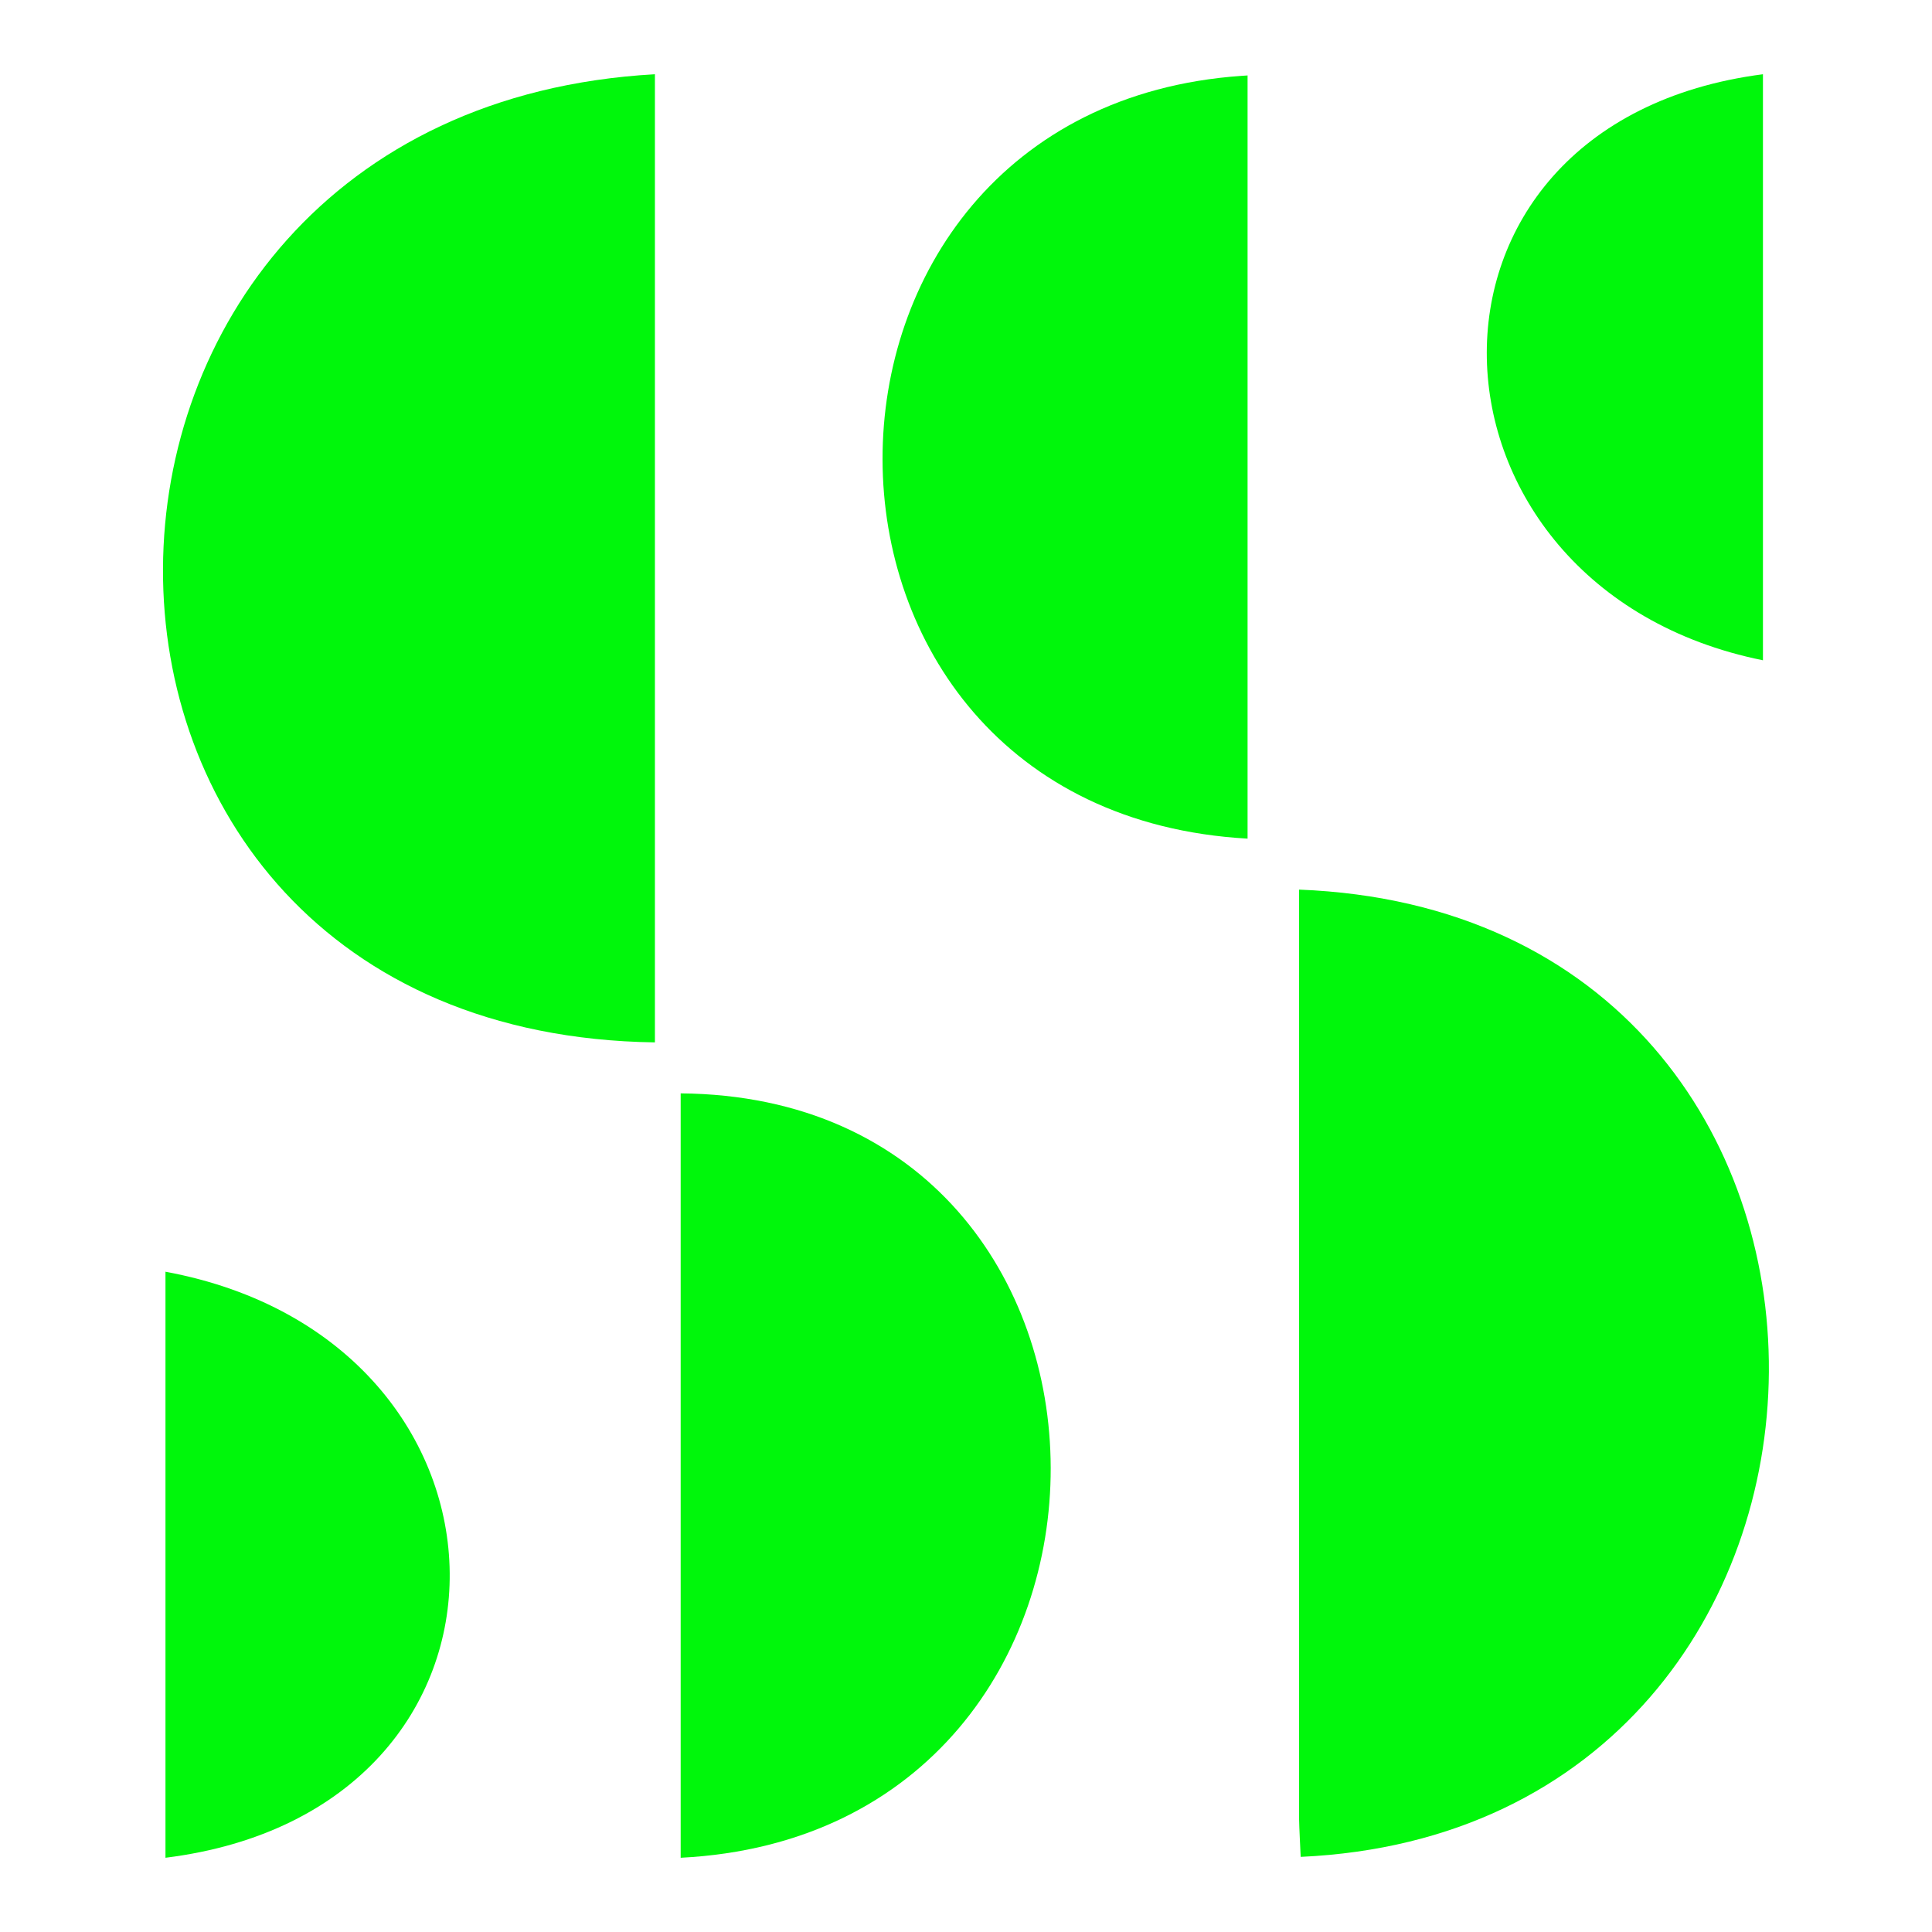
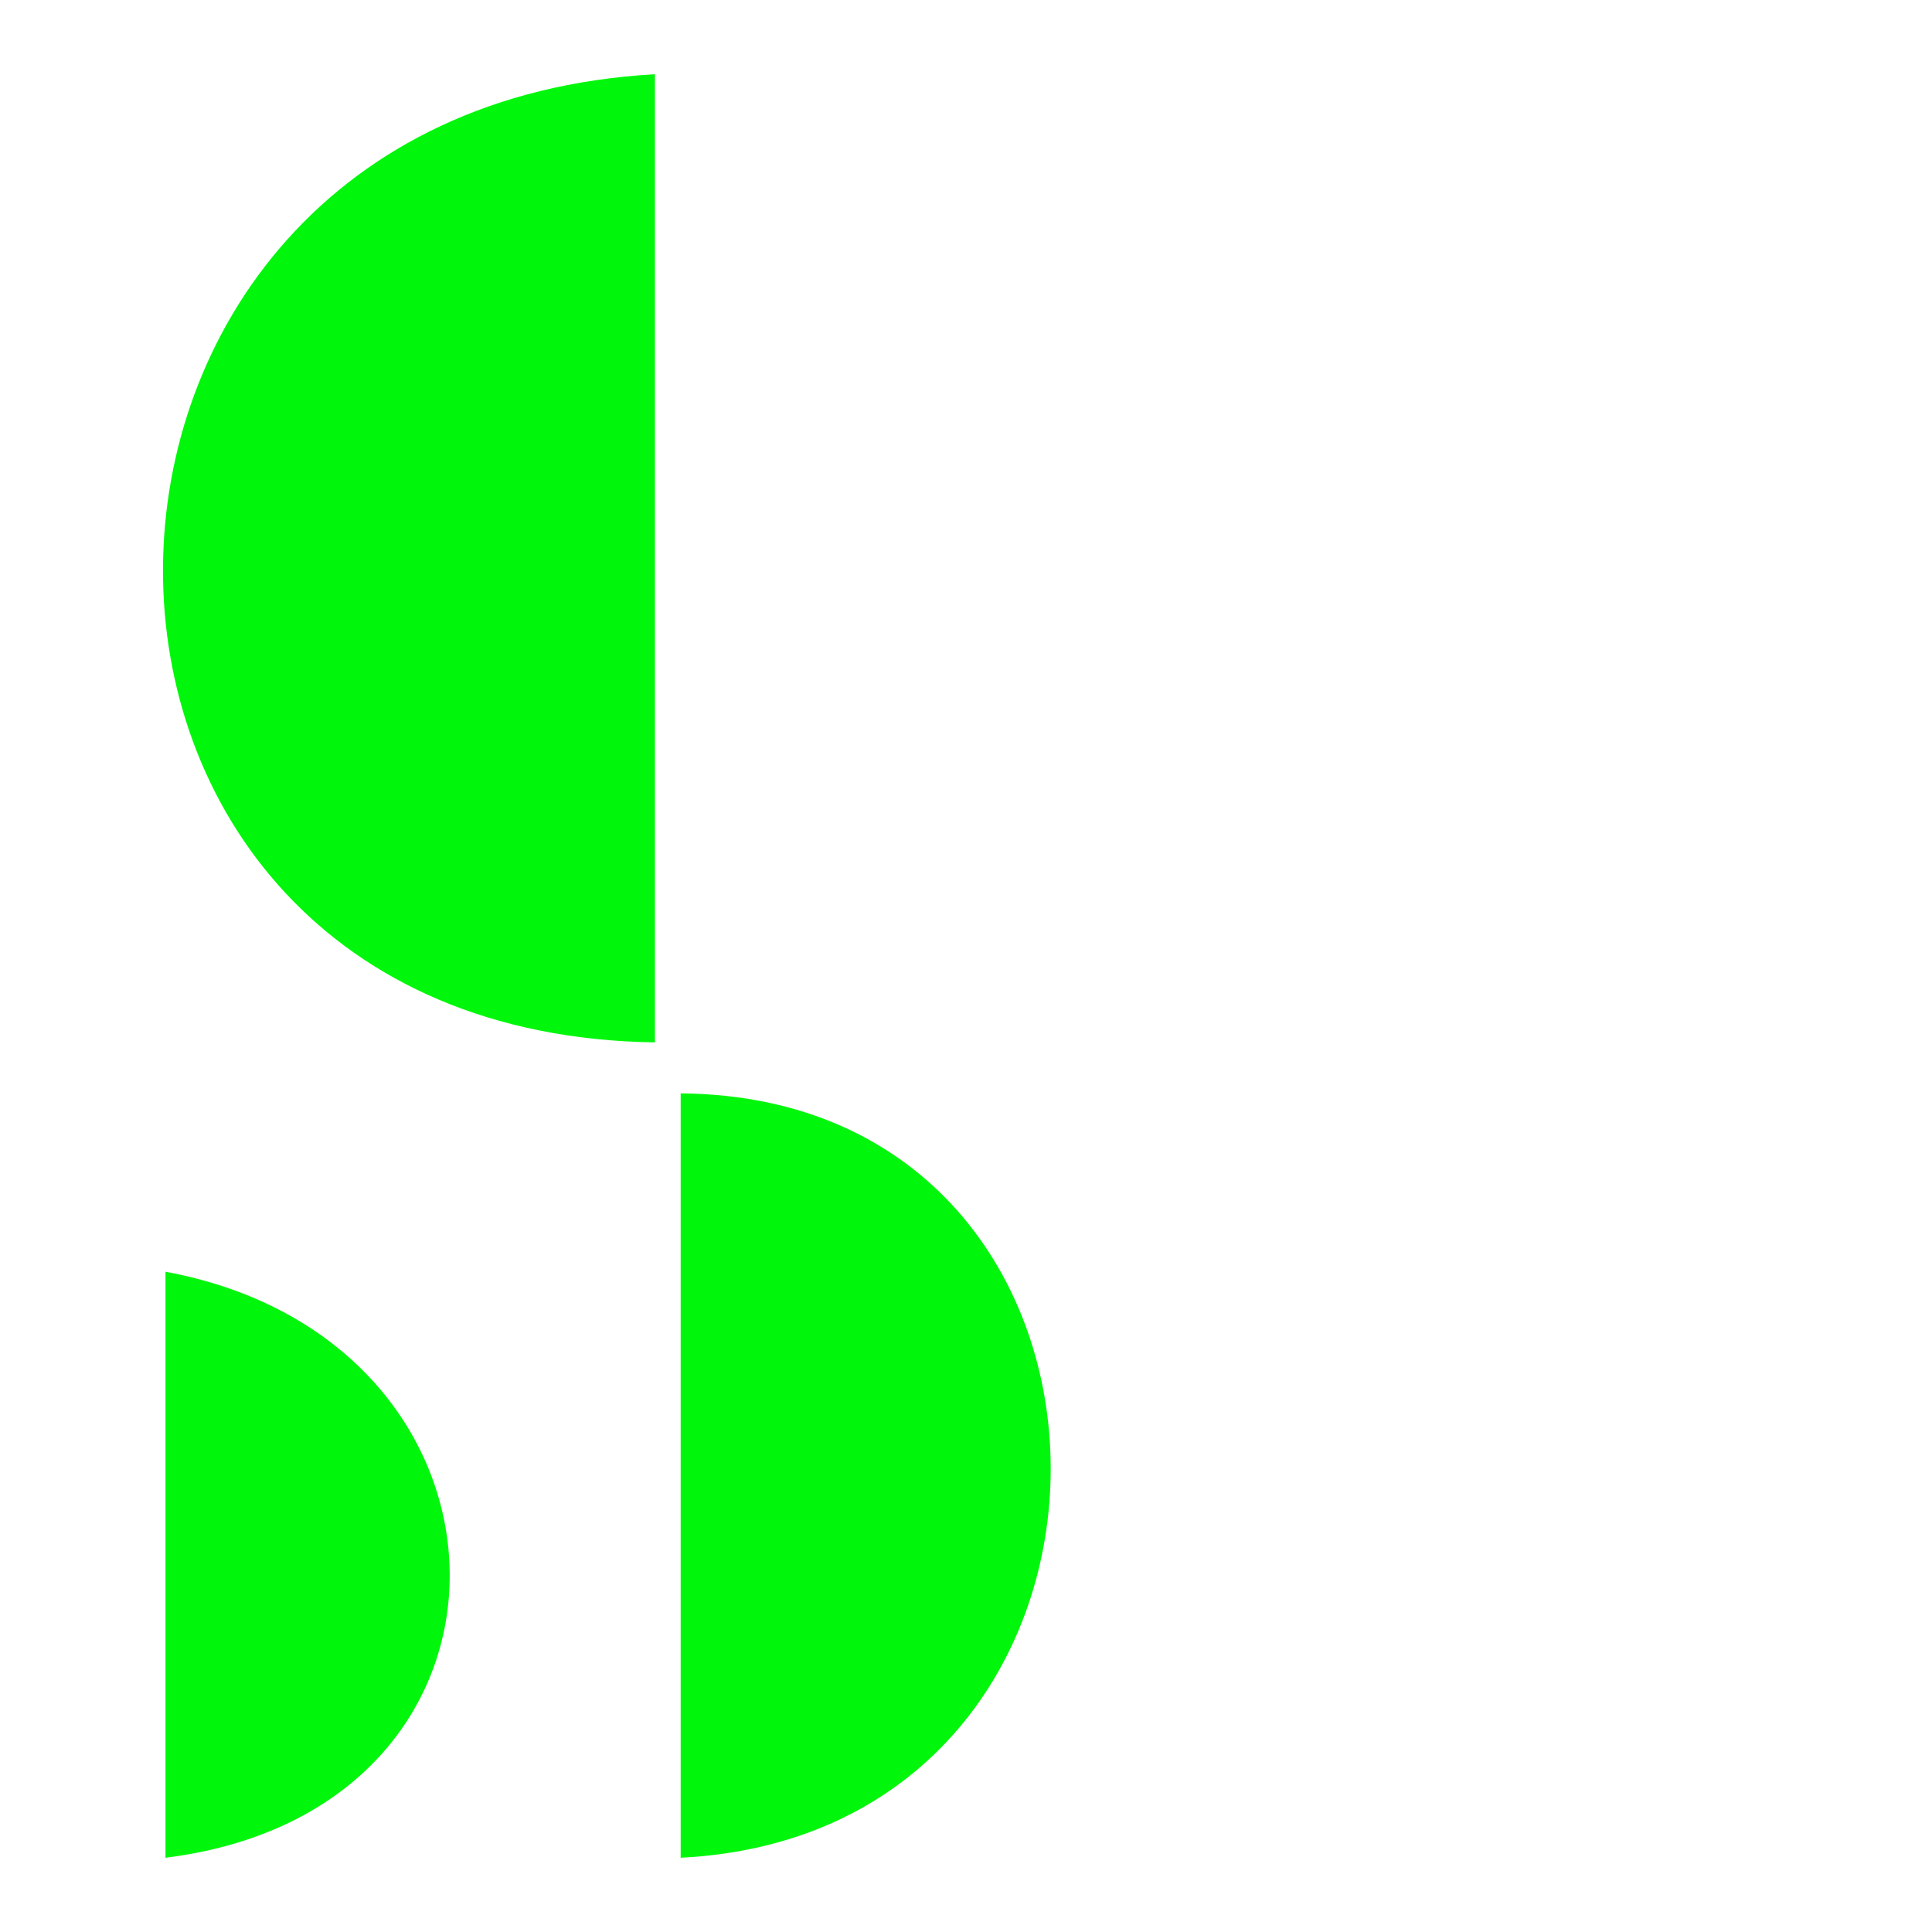
<svg xmlns="http://www.w3.org/2000/svg" id="Layer_1" version="1.1" viewBox="0 0 1080 1080">
  <defs>
    <style>
      .st0 {
        fill: #00f70b;
      }
    </style>
  </defs>
  <path class="st0" d="M366.1,41.5v541.2C-2.8,577.5,1.7,62,366.1,41.5Z" />
-   <path class="st0" d="M726.2,497.3c354.1,13.8,345.9,525,.9,540.7,0,0-.9-17.8-.9-20.9V497.3Z" />
  <path class="st0" d="M380.5,1038.5v-427.3c274.8,2.3,276.8,413.3,0,427.3Z" />
-   <path class="st0" d="M697.4,468.8c-272.4-15.3-270.6-407.7-3.4-426.4,5.8-.4,3.4-.2,3.4-.2v426.7Z" />
  <path class="st0" d="M92.5,1038.5v-327.6c209,38.7,214.7,300.9,0,327.6Z" />
-   <path class="st0" d="M985.5,41.5v327.6c-200-40.3-211.6-300.2,0-327.6Z" />
</svg>